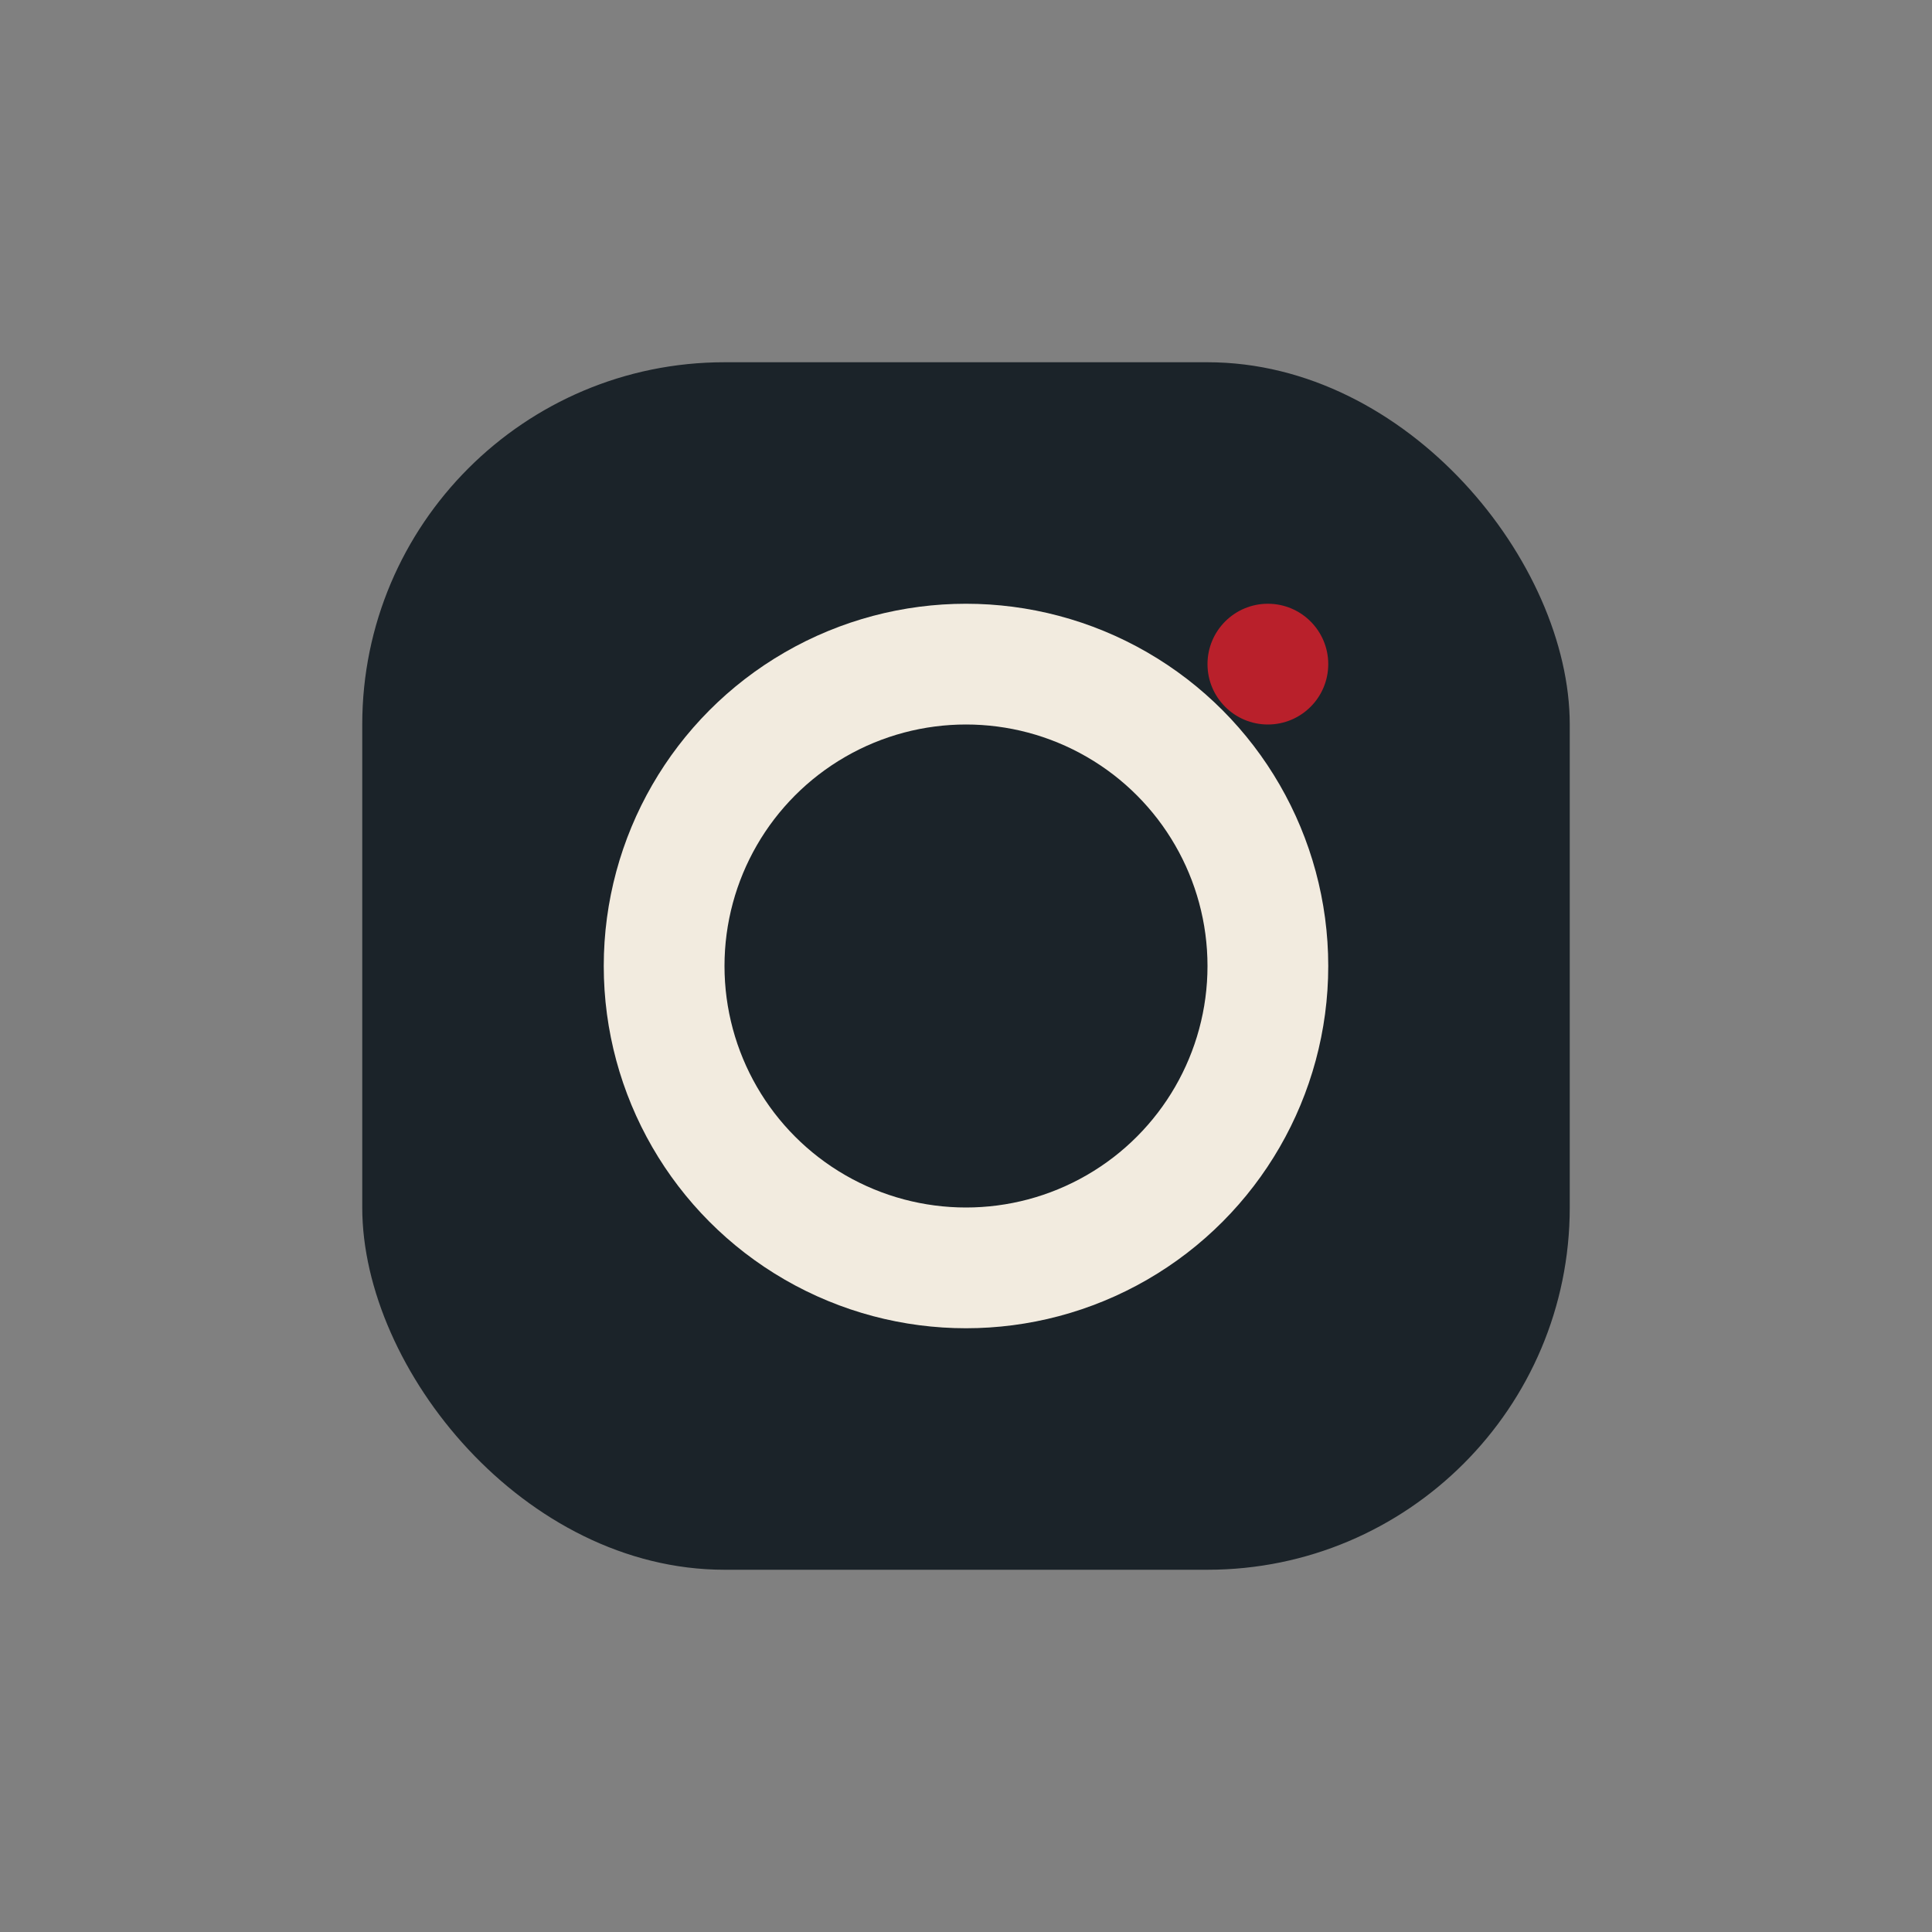
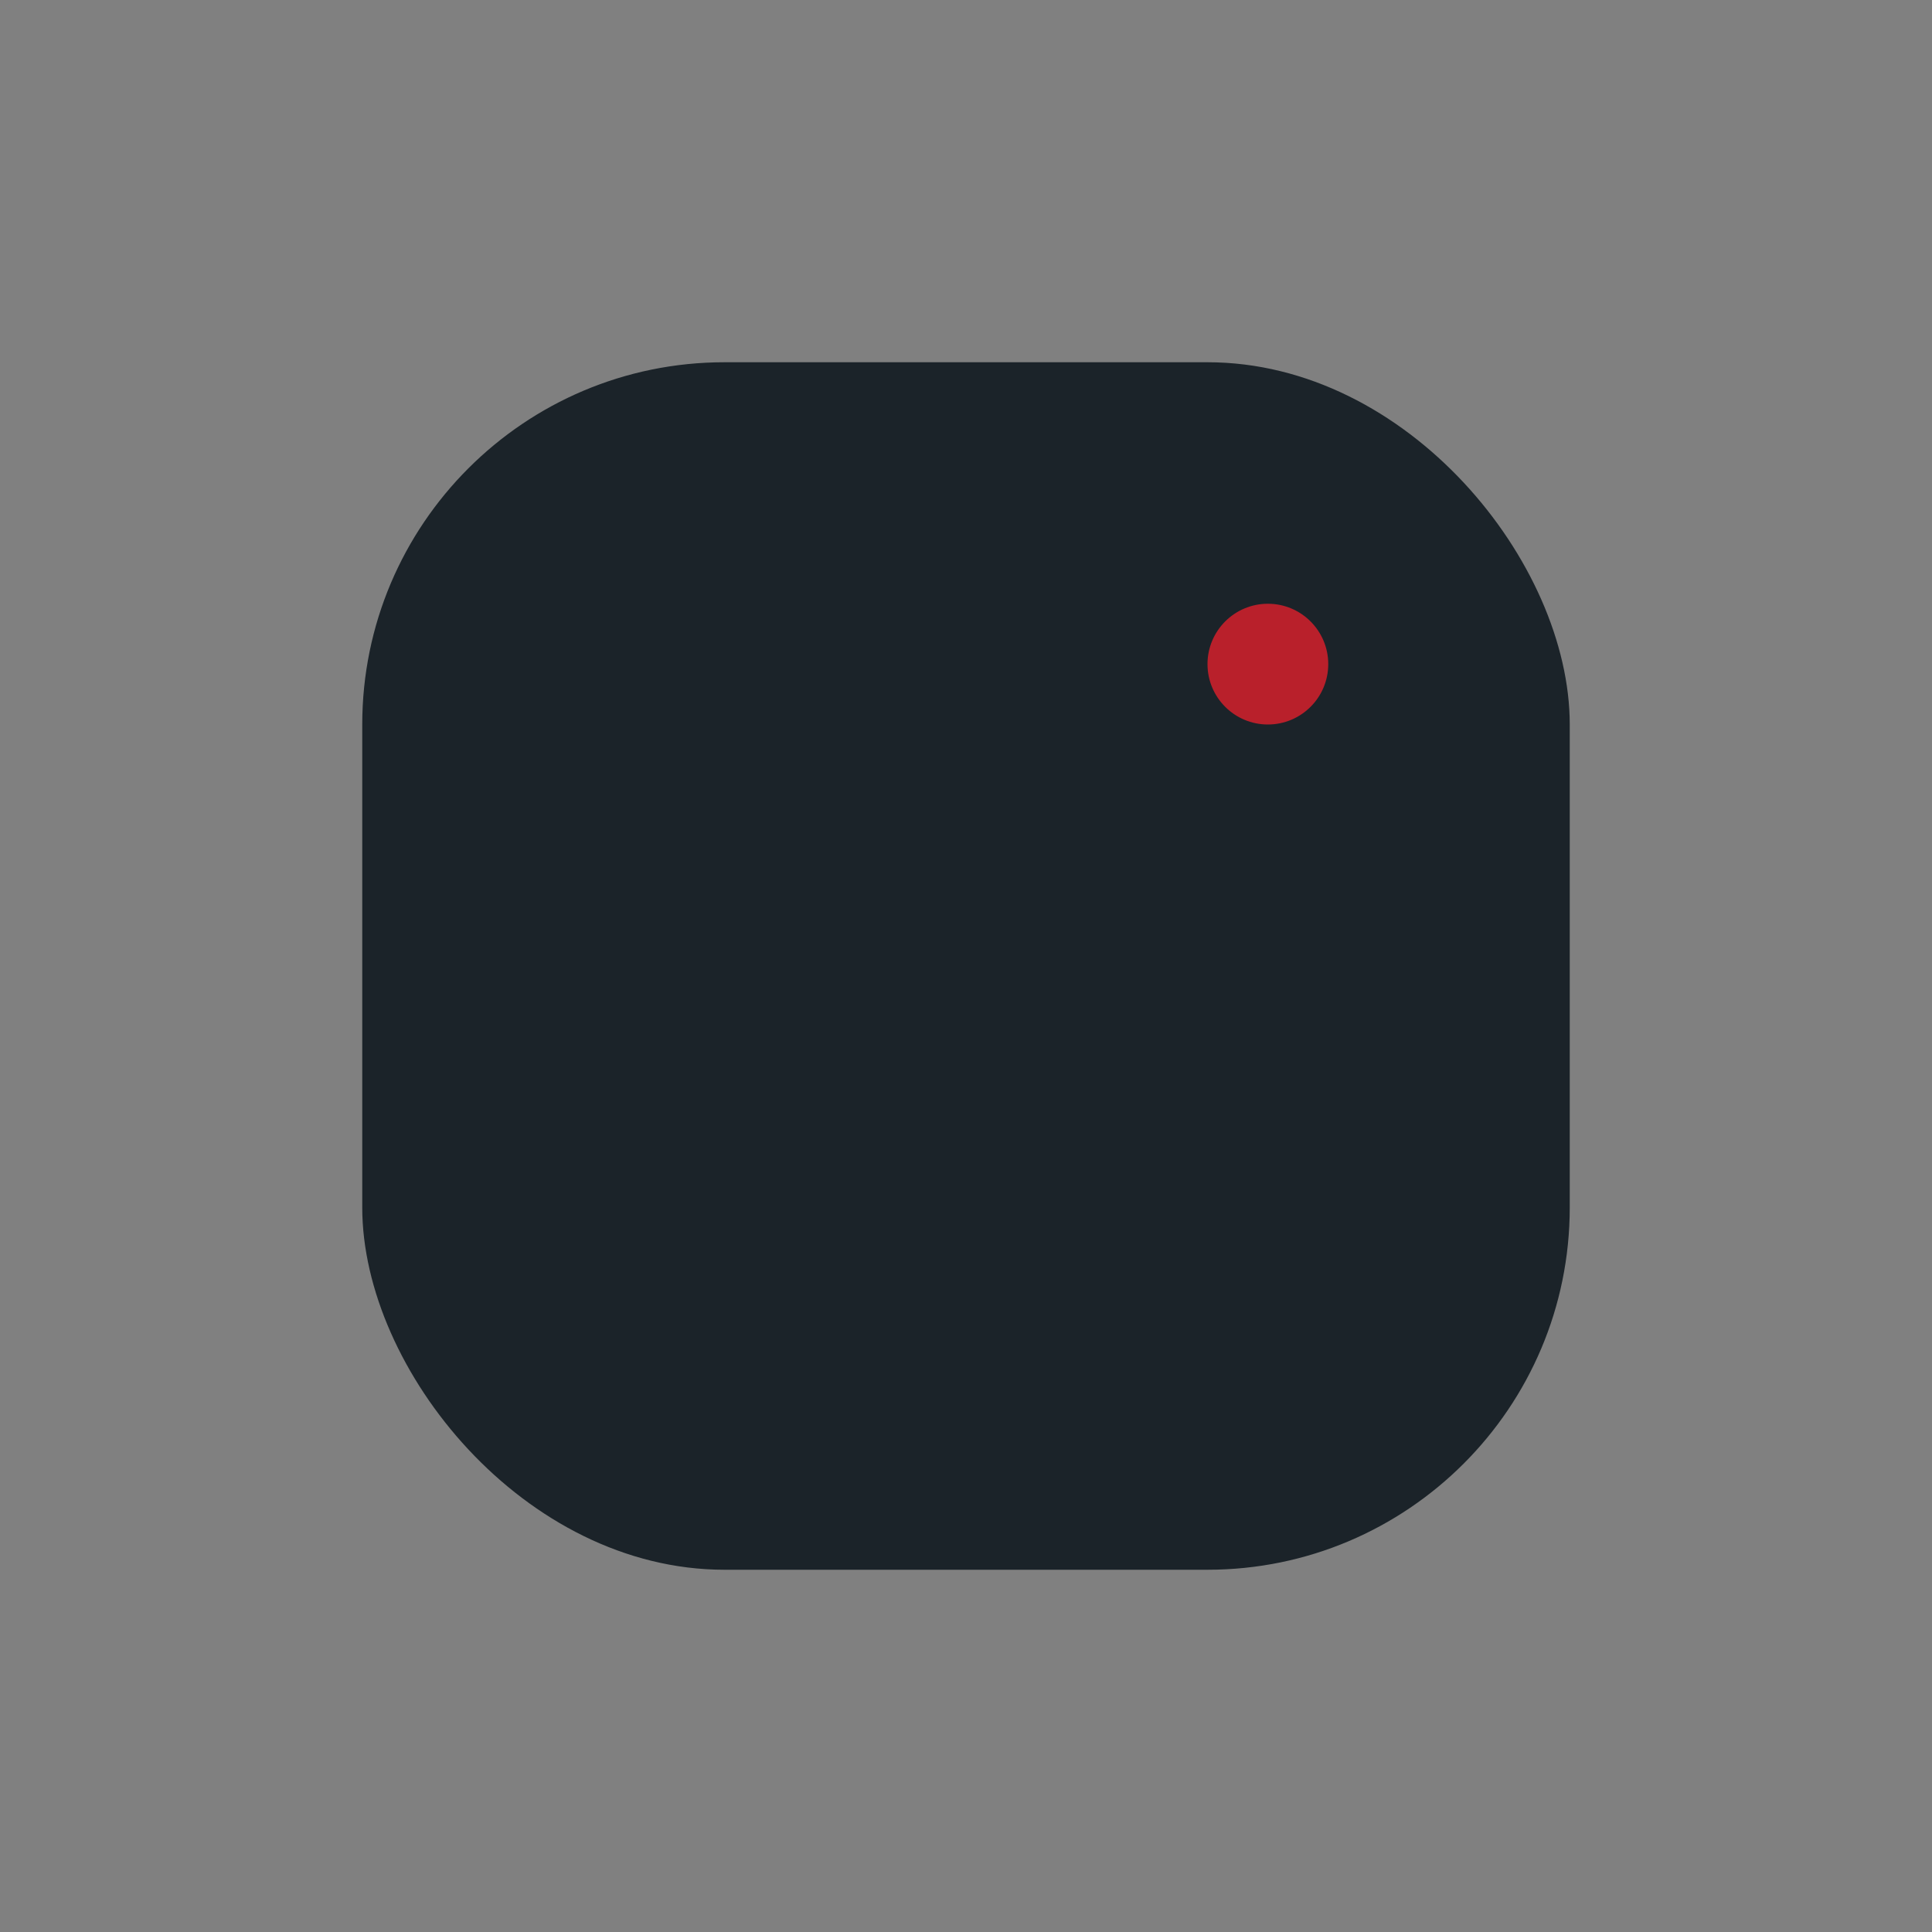
<svg xmlns="http://www.w3.org/2000/svg" width="32" height="32" viewBox="0 0 32 32">
  <rect x="0" y="0" width="32" height="32" fill="#808080" stroke="none" />
  <rect x="6" y="6" width="20" height="20" rx="6" fill="#1B2329" />
-   <circle cx="16" cy="16" r="5" fill="none" stroke="#F2EBDF" stroke-width="2" />
  <circle cx="21" cy="11" r="1" fill="#B9202B" />
</svg>